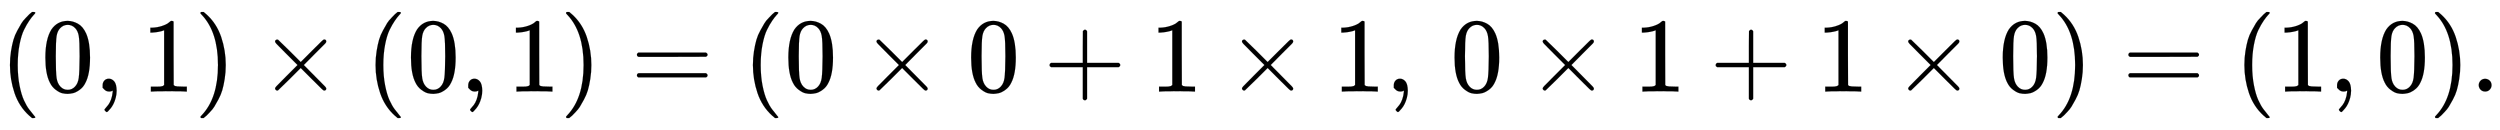
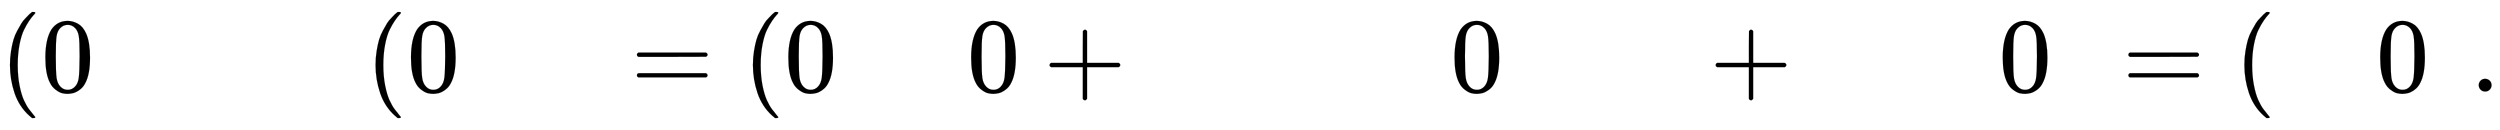
<svg xmlns="http://www.w3.org/2000/svg" xmlns:xlink="http://www.w3.org/1999/xlink" width="54.761ex" height="2.843ex" style="vertical-align: -0.838ex;" viewBox="0 -863.1 23577.6 1223.9" role="img" focusable="false" aria-labelledby="MathJax-SVG-1-Title">
  <title id="MathJax-SVG-1-Title">left parenthesis 0 comma 1 right parenthesis times left parenthesis 0 comma 1 right parenthesis equals left parenthesis 0 times 0 plus 1 times 1 comma 0 times 1 plus 1 times 0 right parenthesis equals left parenthesis 1 comma 0 right parenthesis period</title>
  <defs aria-hidden="true">
    <path stroke-width="1" id="E1-MJMAIN-28" d="M94 250Q94 319 104 381T127 488T164 576T202 643T244 695T277 729T302 750H315H319Q333 750 333 741Q333 738 316 720T275 667T226 581T184 443T167 250T184 58T225 -81T274 -167T316 -220T333 -241Q333 -250 318 -250H315H302L274 -226Q180 -141 137 -14T94 250Z" />
    <path stroke-width="1" id="E1-MJMAIN-30" d="M96 585Q152 666 249 666Q297 666 345 640T423 548Q460 465 460 320Q460 165 417 83Q397 41 362 16T301 -15T250 -22Q224 -22 198 -16T137 16T82 83Q39 165 39 320Q39 494 96 585ZM321 597Q291 629 250 629Q208 629 178 597Q153 571 145 525T137 333Q137 175 145 125T181 46Q209 16 250 16Q290 16 318 46Q347 76 354 130T362 333Q362 478 354 524T321 597Z" />
-     <path stroke-width="1" id="E1-MJMAIN-2C" d="M78 35T78 60T94 103T137 121Q165 121 187 96T210 8Q210 -27 201 -60T180 -117T154 -158T130 -185T117 -194Q113 -194 104 -185T95 -172Q95 -168 106 -156T131 -126T157 -76T173 -3V9L172 8Q170 7 167 6T161 3T152 1T140 0Q113 0 96 17Z" />
-     <path stroke-width="1" id="E1-MJMAIN-31" d="M213 578L200 573Q186 568 160 563T102 556H83V602H102Q149 604 189 617T245 641T273 663Q275 666 285 666Q294 666 302 660V361L303 61Q310 54 315 52T339 48T401 46H427V0H416Q395 3 257 3Q121 3 100 0H88V46H114Q136 46 152 46T177 47T193 50T201 52T207 57T213 61V578Z" />
-     <path stroke-width="1" id="E1-MJMAIN-29" d="M60 749L64 750Q69 750 74 750H86L114 726Q208 641 251 514T294 250Q294 182 284 119T261 12T224 -76T186 -143T145 -194T113 -227T90 -246Q87 -249 86 -250H74Q66 -250 63 -250T58 -247T55 -238Q56 -237 66 -225Q221 -64 221 250T66 725Q56 737 55 738Q55 746 60 749Z" />
-     <path stroke-width="1" id="E1-MJMAIN-D7" d="M630 29Q630 9 609 9Q604 9 587 25T493 118L389 222L284 117Q178 13 175 11Q171 9 168 9Q160 9 154 15T147 29Q147 36 161 51T255 146L359 250L255 354Q174 435 161 449T147 471Q147 480 153 485T168 490Q173 490 175 489Q178 487 284 383L389 278L493 382Q570 459 587 475T609 491Q630 491 630 471Q630 464 620 453T522 355L418 250L522 145Q606 61 618 48T630 29Z" />
    <path stroke-width="1" id="E1-MJMAIN-3D" d="M56 347Q56 360 70 367H707Q722 359 722 347Q722 336 708 328L390 327H72Q56 332 56 347ZM56 153Q56 168 72 173H708Q722 163 722 153Q722 140 707 133H70Q56 140 56 153Z" />
    <path stroke-width="1" id="E1-MJMAIN-2B" d="M56 237T56 250T70 270H369V420L370 570Q380 583 389 583Q402 583 409 568V270H707Q722 262 722 250T707 230H409V-68Q401 -82 391 -82H389H387Q375 -82 369 -68V230H70Q56 237 56 250Z" />
    <path stroke-width="1" id="E1-MJMAIN-2E" d="M78 60Q78 84 95 102T138 120Q162 120 180 104T199 61Q199 36 182 18T139 0T96 17T78 60Z" />
  </defs>
  <g stroke="currentColor" fill="currentColor" stroke-width="0" transform="matrix(1 0 0 -1 0 0)" aria-hidden="true">
    <use xlink:href="#E1-MJMAIN-28" x="0" y="0" />
    <use xlink:href="#E1-MJMAIN-30" x="389" y="0" />
    <use xlink:href="#E1-MJMAIN-2C" x="890" y="0" />
    <use xlink:href="#E1-MJMAIN-31" x="1335" y="0" />
    <use xlink:href="#E1-MJMAIN-29" x="1835" y="0" />
    <use xlink:href="#E1-MJMAIN-D7" x="2447" y="0" />
    <use xlink:href="#E1-MJMAIN-28" x="3448" y="0" />
    <use xlink:href="#E1-MJMAIN-30" x="3837" y="0" />
    <use xlink:href="#E1-MJMAIN-2C" x="4338" y="0" />
    <use xlink:href="#E1-MJMAIN-31" x="4783" y="0" />
    <use xlink:href="#E1-MJMAIN-29" x="5283" y="0" />
    <use xlink:href="#E1-MJMAIN-3D" x="5951" y="0" />
    <use xlink:href="#E1-MJMAIN-28" x="7007" y="0" />
    <use xlink:href="#E1-MJMAIN-30" x="7396" y="0" />
    <use xlink:href="#E1-MJMAIN-D7" x="8119" y="0" />
    <use xlink:href="#E1-MJMAIN-30" x="9120" y="0" />
    <use xlink:href="#E1-MJMAIN-2B" x="9843" y="0" />
    <use xlink:href="#E1-MJMAIN-31" x="10843" y="0" />
    <use xlink:href="#E1-MJMAIN-D7" x="11566" y="0" />
    <use xlink:href="#E1-MJMAIN-31" x="12567" y="0" />
    <use xlink:href="#E1-MJMAIN-2C" x="13067" y="0" />
    <use xlink:href="#E1-MJMAIN-30" x="13679" y="0" />
    <use xlink:href="#E1-MJMAIN-D7" x="14402" y="0" />
    <use xlink:href="#E1-MJMAIN-31" x="15402" y="0" />
    <use xlink:href="#E1-MJMAIN-2B" x="16125" y="0" />
    <use xlink:href="#E1-MJMAIN-31" x="17126" y="0" />
    <use xlink:href="#E1-MJMAIN-D7" x="17849" y="0" />
    <use xlink:href="#E1-MJMAIN-30" x="18849" y="0" />
    <use xlink:href="#E1-MJMAIN-29" x="19350" y="0" />
    <use xlink:href="#E1-MJMAIN-3D" x="20017" y="0" />
    <use xlink:href="#E1-MJMAIN-28" x="21073" y="0" />
    <use xlink:href="#E1-MJMAIN-31" x="21463" y="0" />
    <use xlink:href="#E1-MJMAIN-2C" x="21963" y="0" />
    <use xlink:href="#E1-MJMAIN-30" x="22409" y="0" />
    <use xlink:href="#E1-MJMAIN-29" x="22909" y="0" />
    <use xlink:href="#E1-MJMAIN-2E" x="23299" y="0" />
  </g>
</svg>